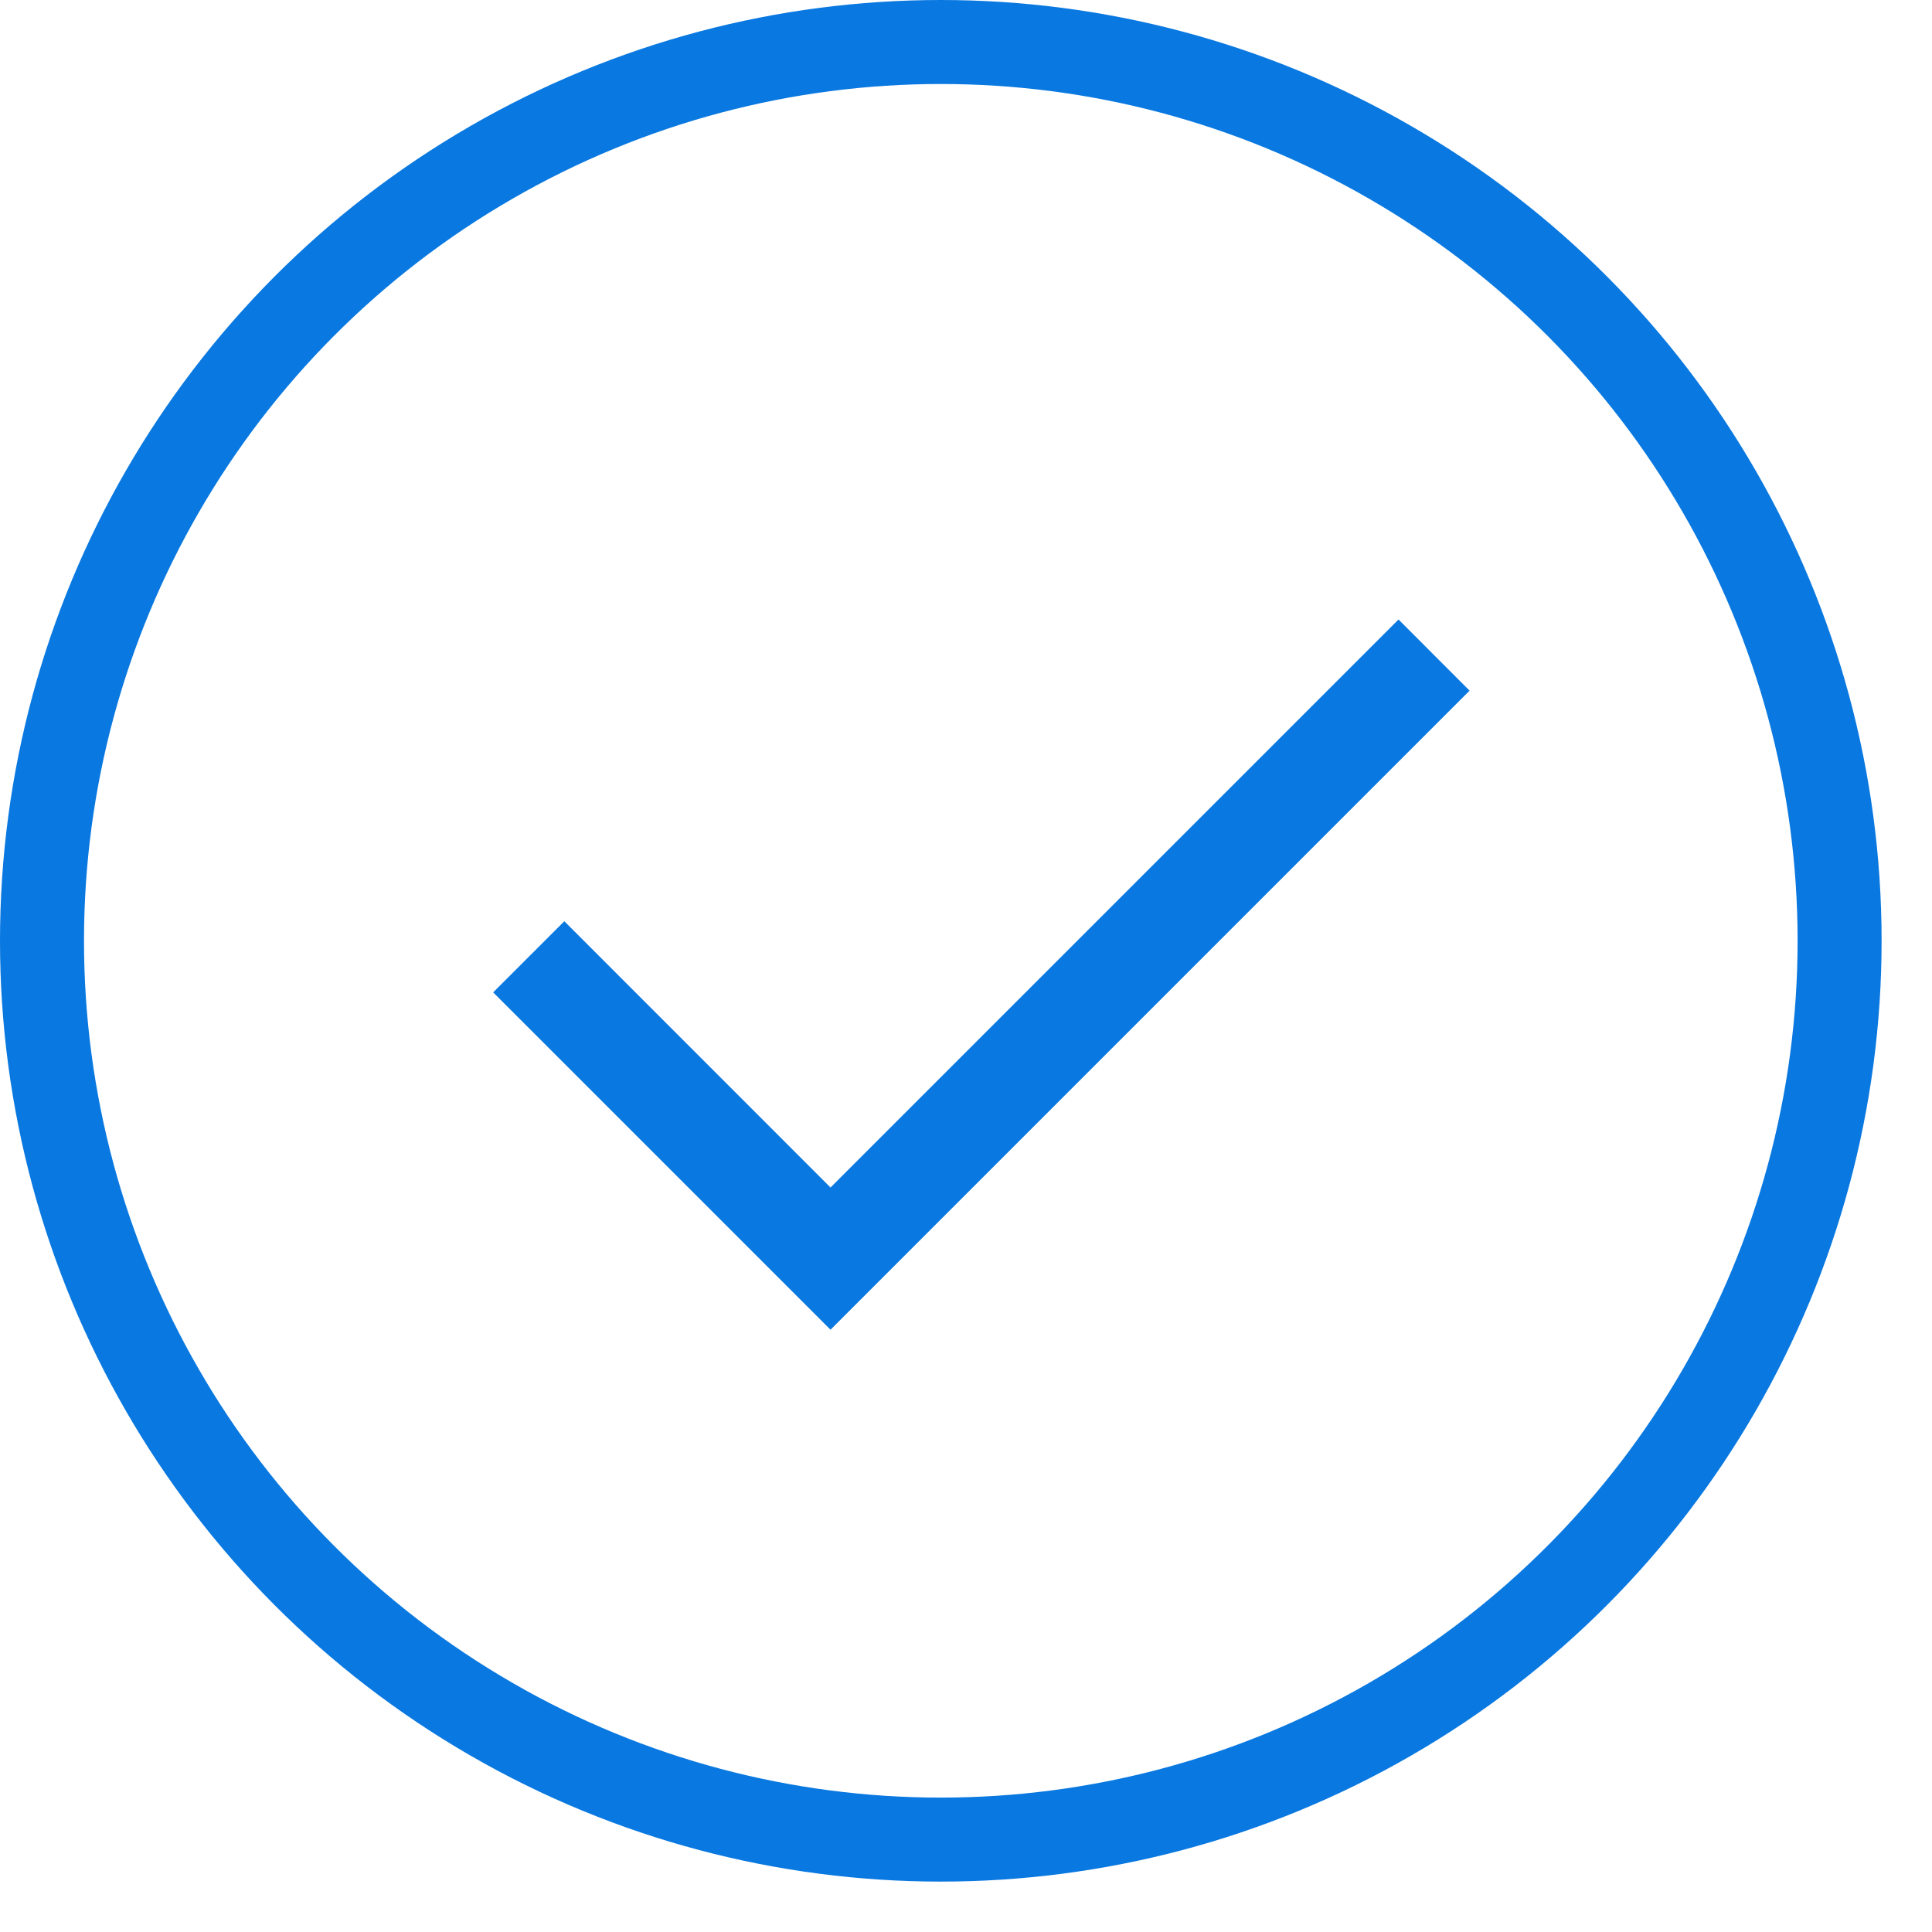
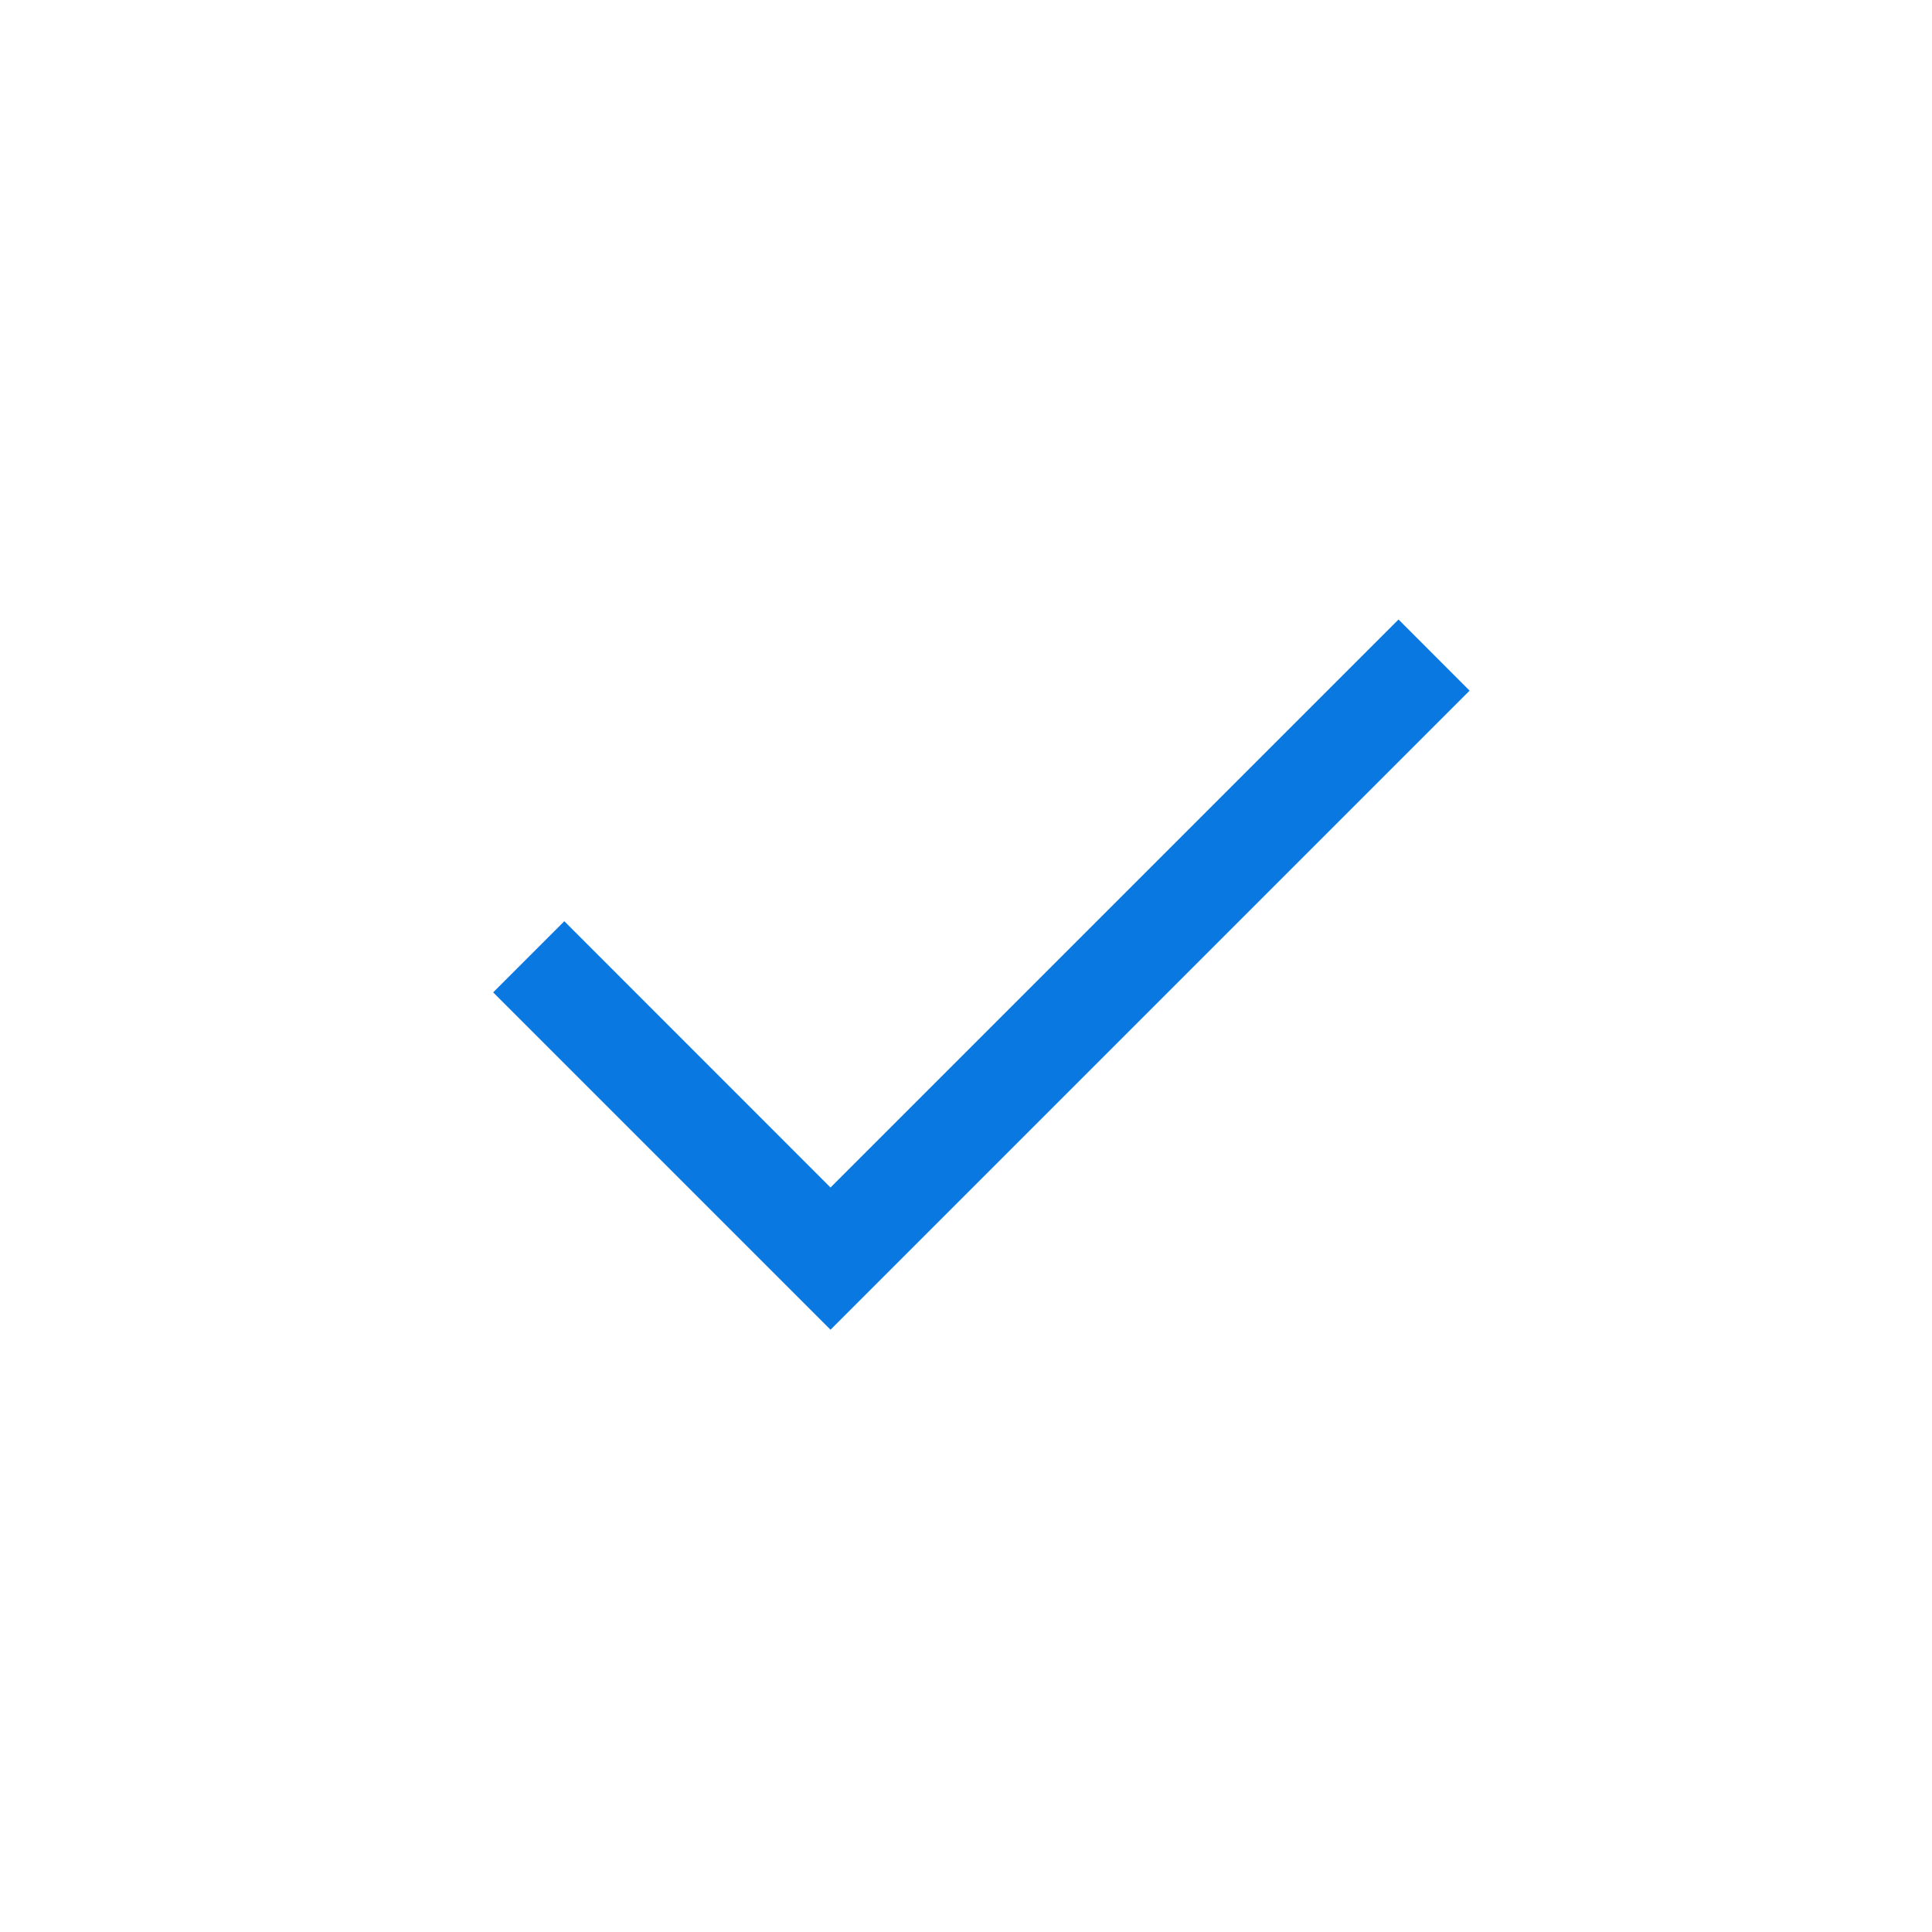
<svg xmlns="http://www.w3.org/2000/svg" fill="none" viewBox="0 0 23 23" height="23" width="23">
-   <circle stroke="#0978E0" r="10.7" cy="11.2" cx="11.2" />
  <path fill="#0978E0" d="M9.887 15.83L5.871 11.814L6.718 10.967L9.887 14.137L16.649 7.375L17.495 8.222L9.887 15.83Z" />
</svg>